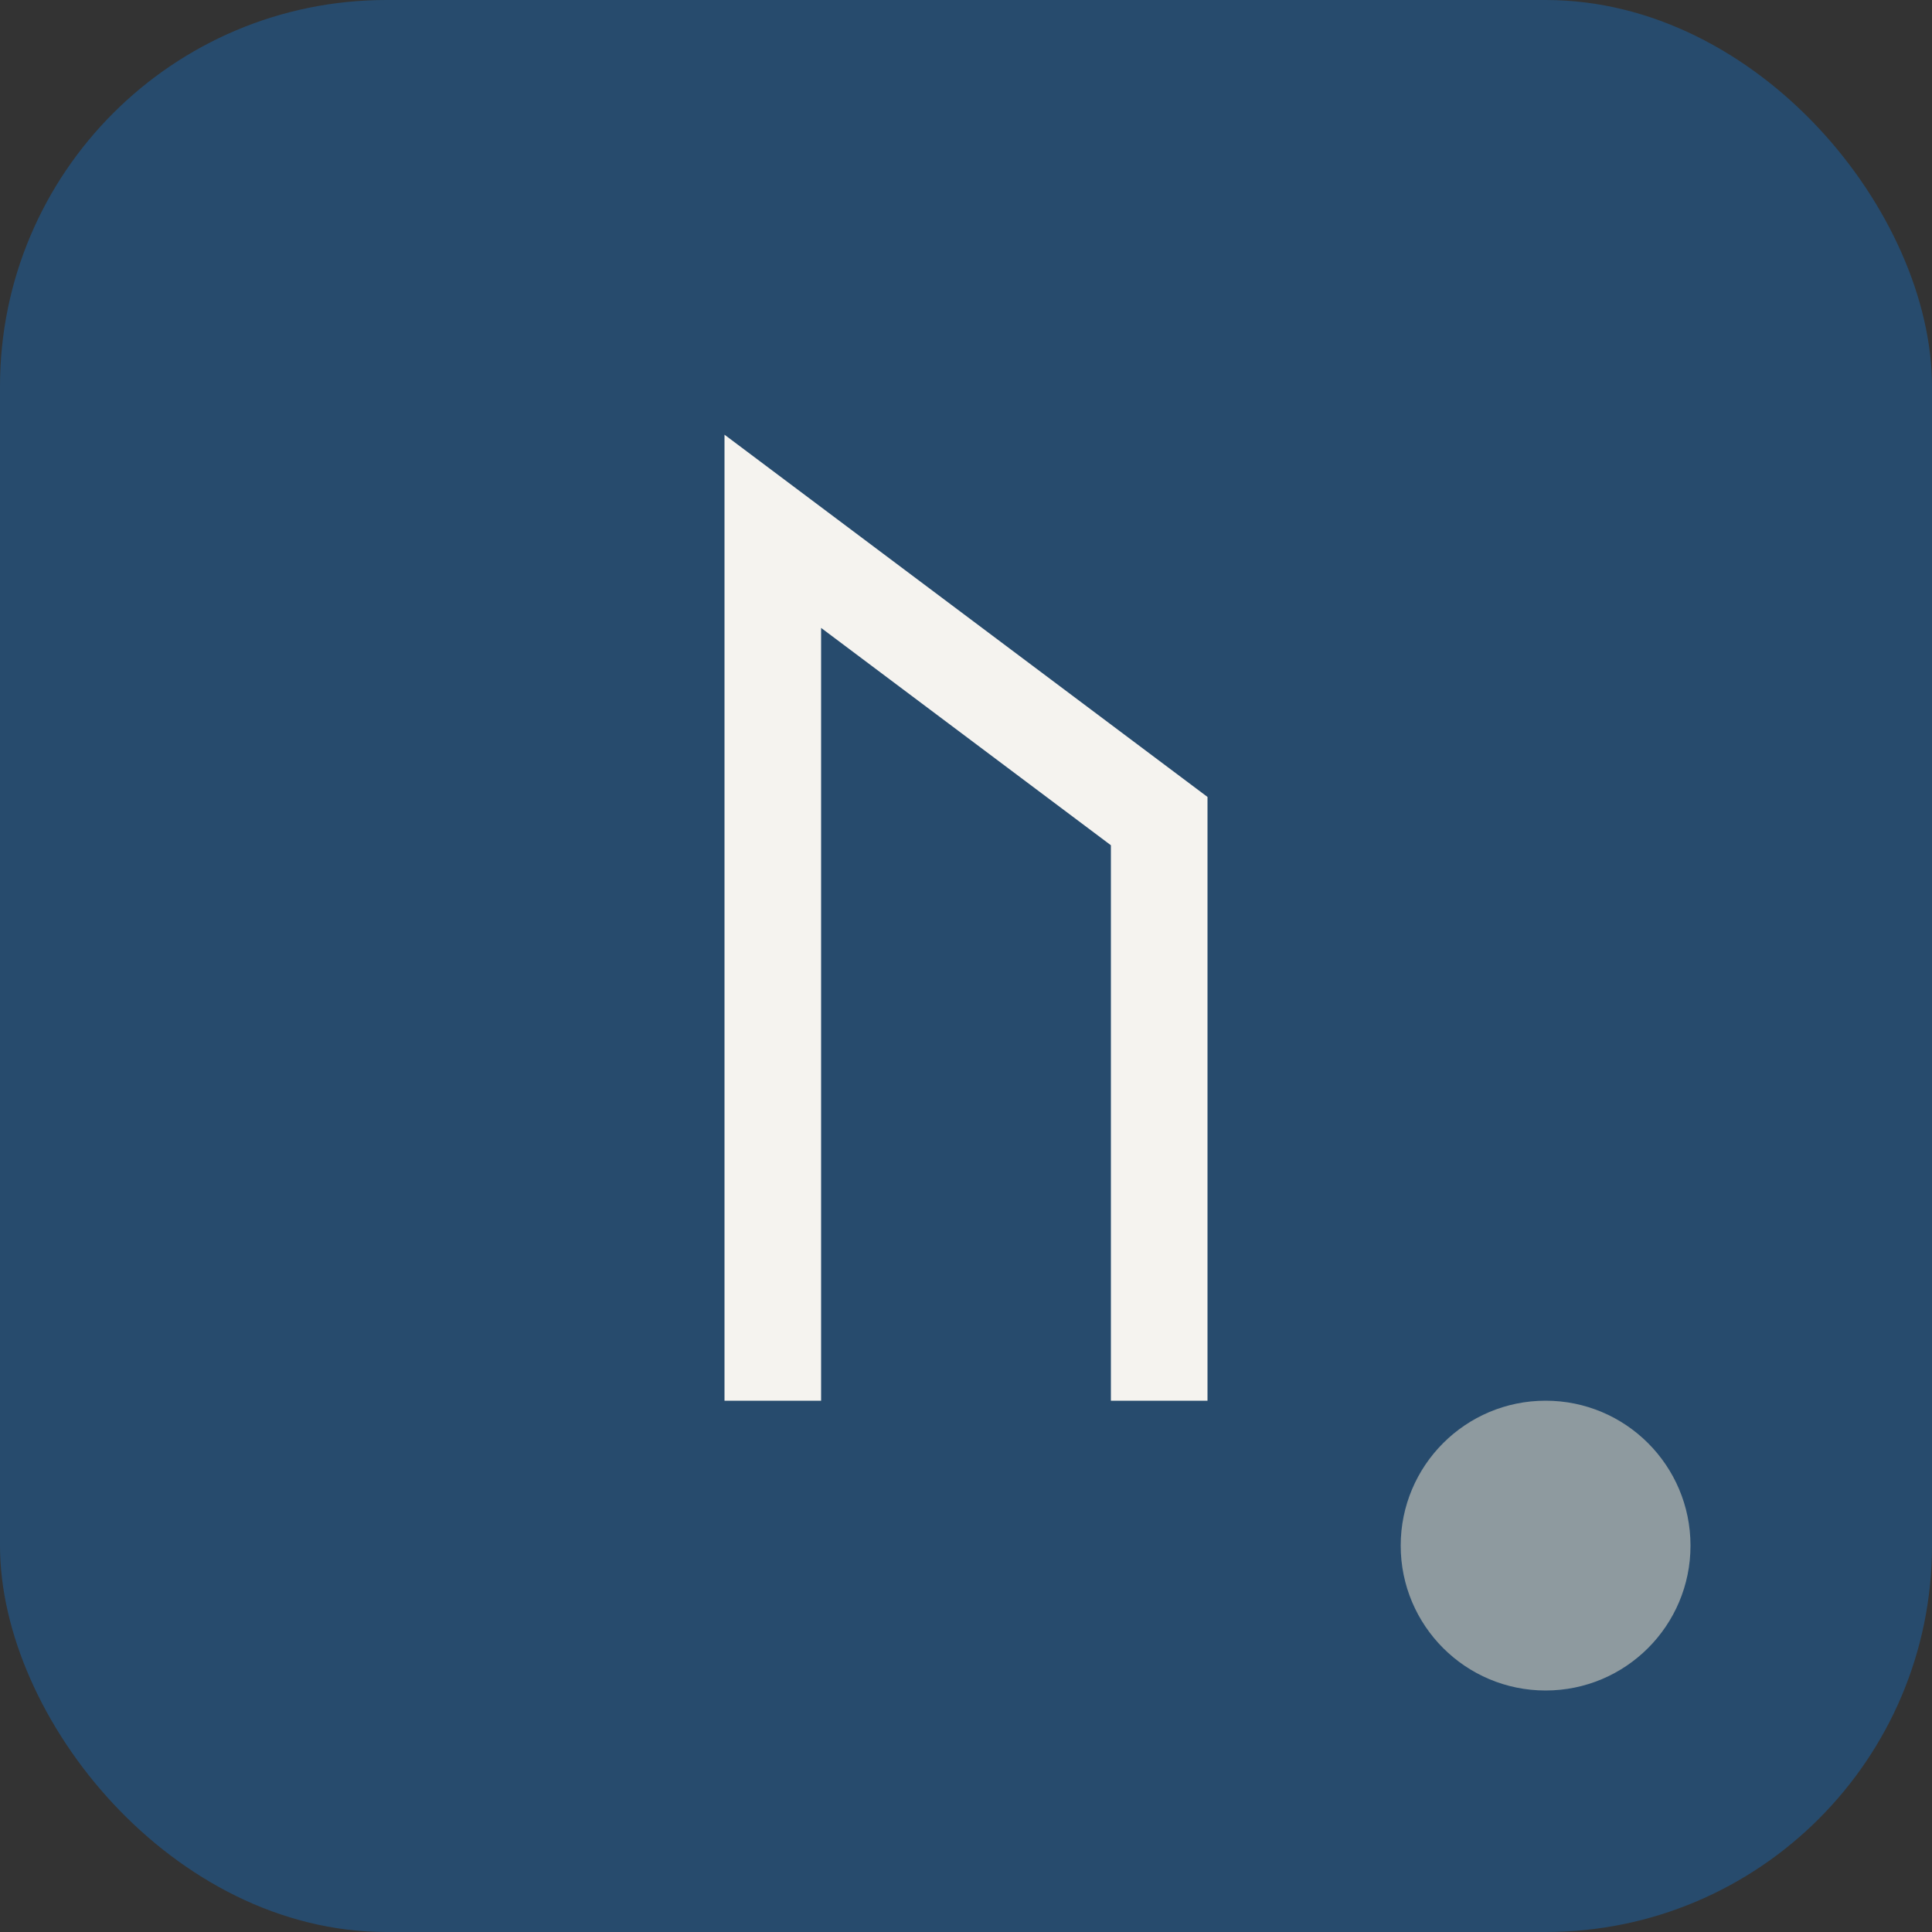
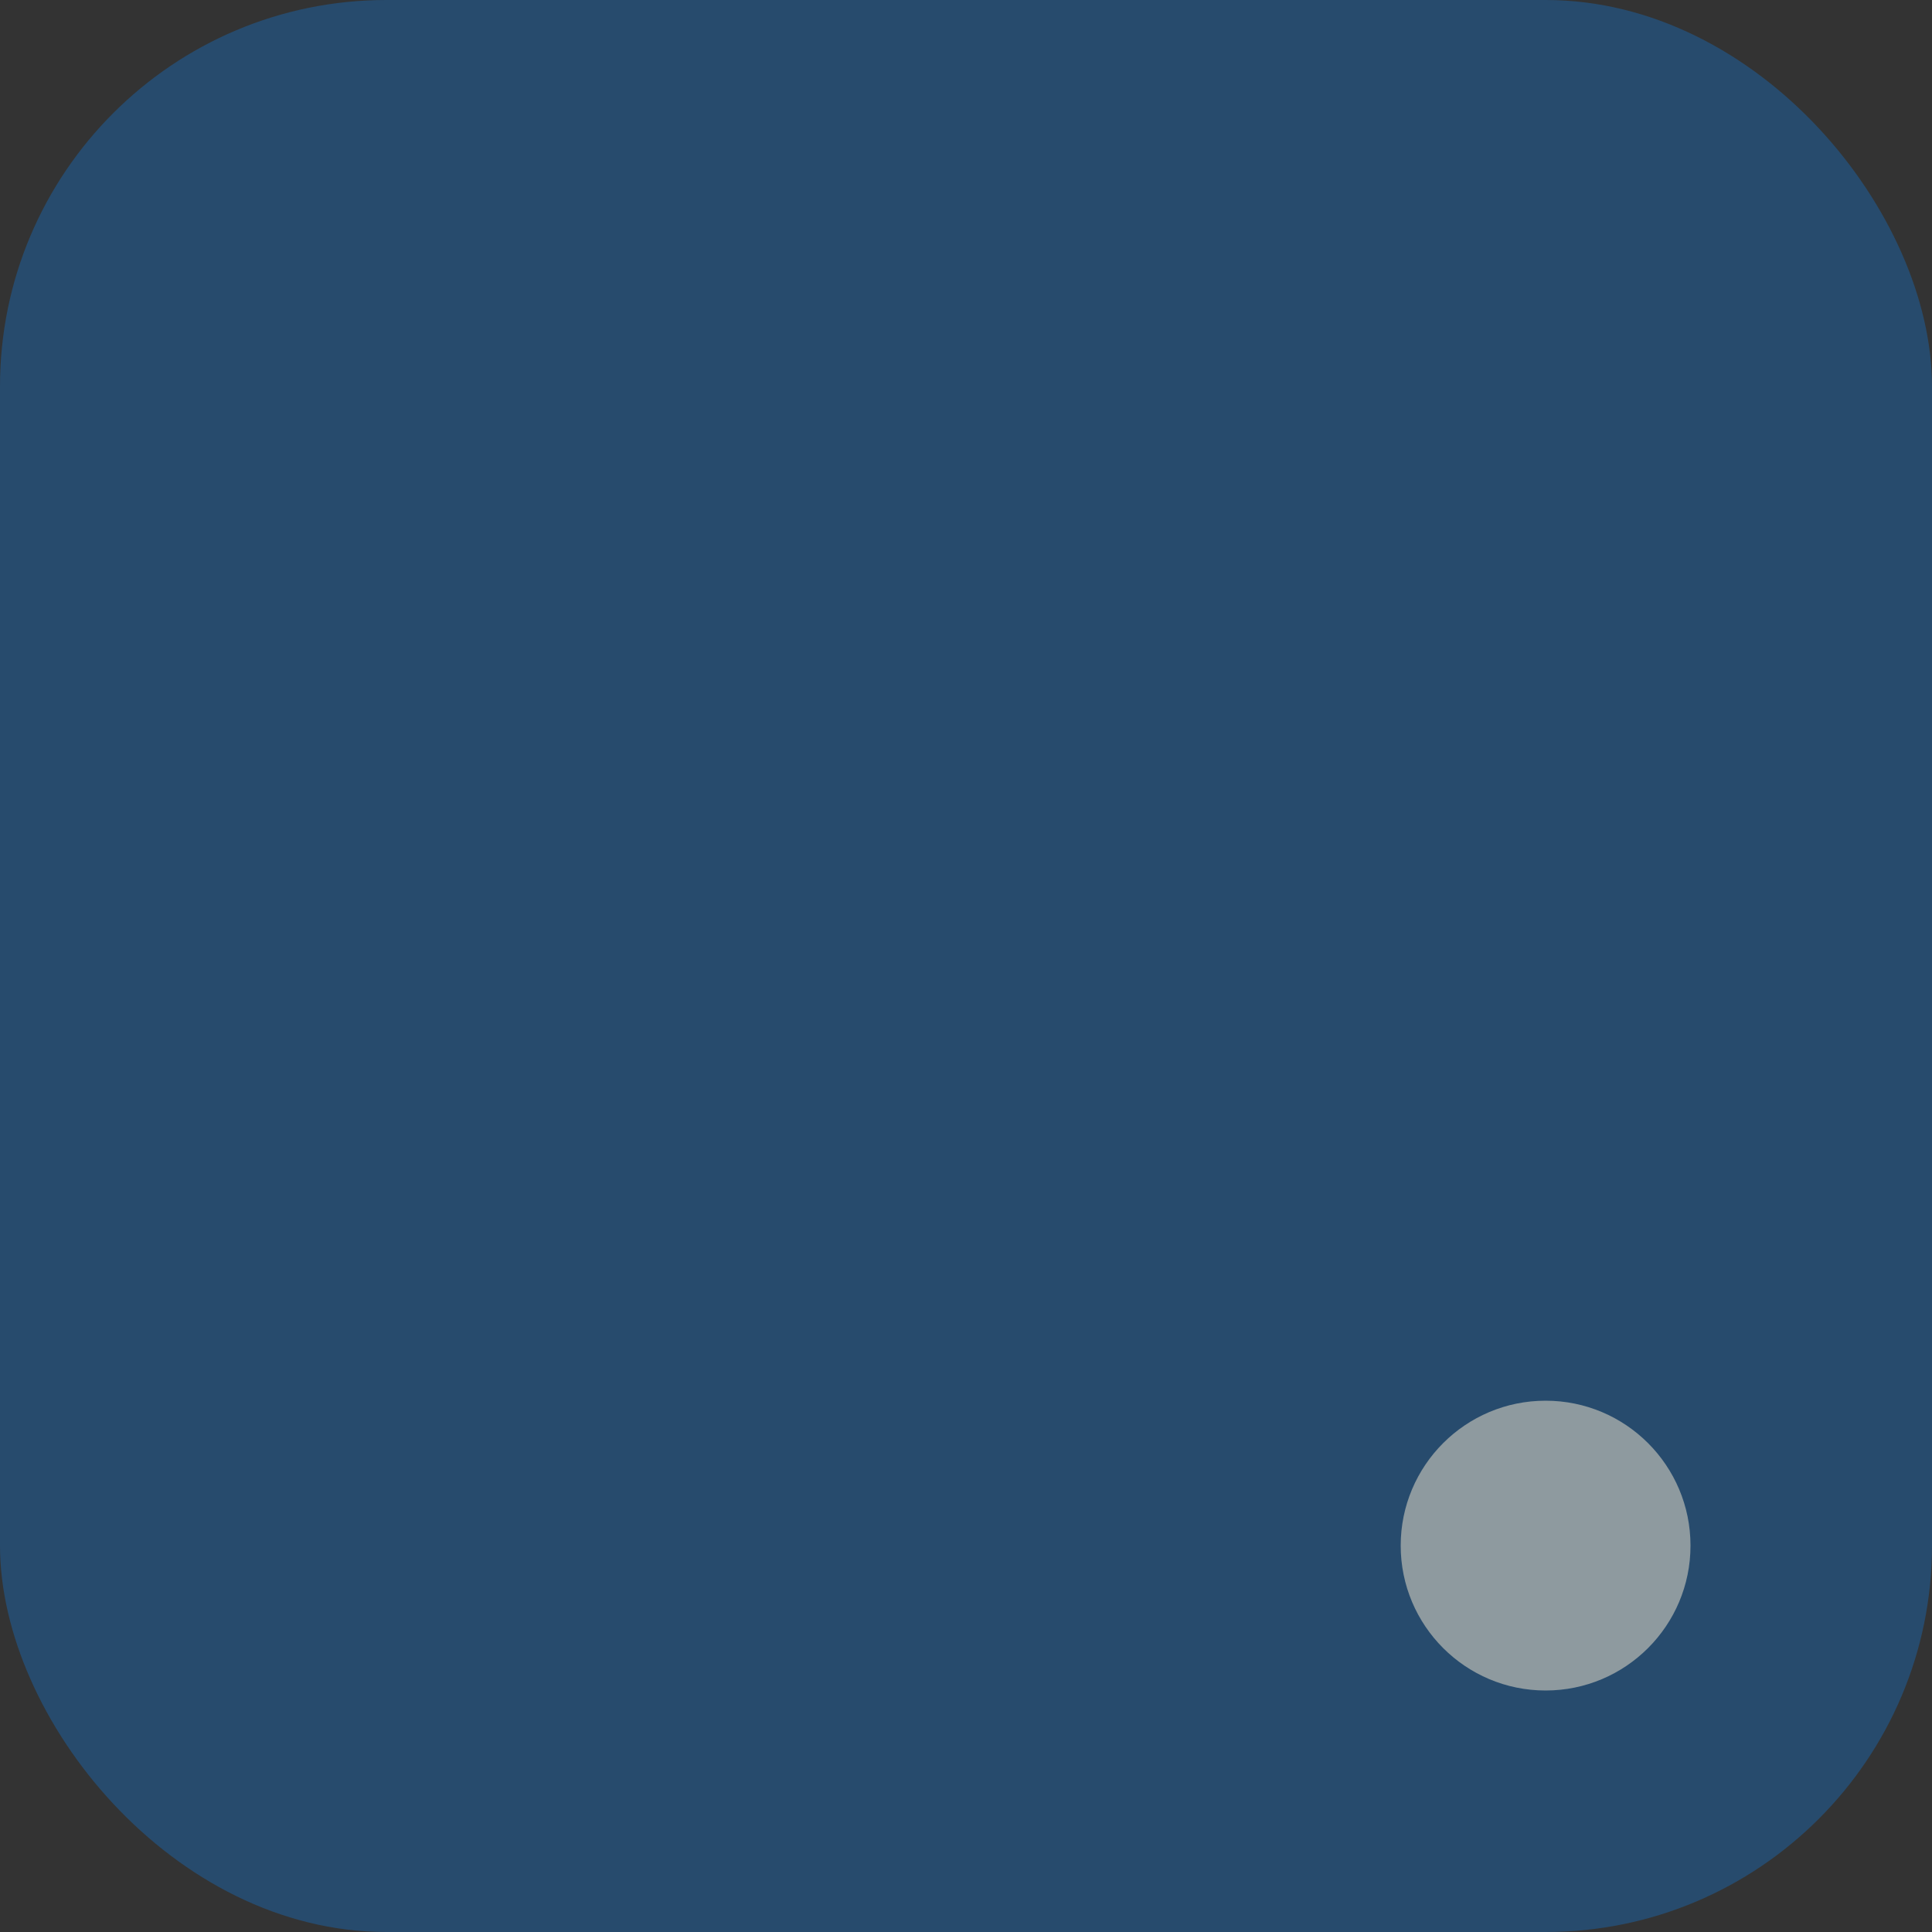
<svg xmlns="http://www.w3.org/2000/svg" width="40" height="40" viewBox="0 0 40 40">
  <rect x="0" y="0" width="40" height="40" fill="#333333" stroke="none" />
  <rect width="40" height="40" rx="8" fill="#274B6D" />
-   <path d="M16 29V11l8 6v12" stroke="#F5F3EF" stroke-width="2" fill="none" />
  <circle cx="32" cy="32" r="3" fill="#8E9A9F" />
</svg>